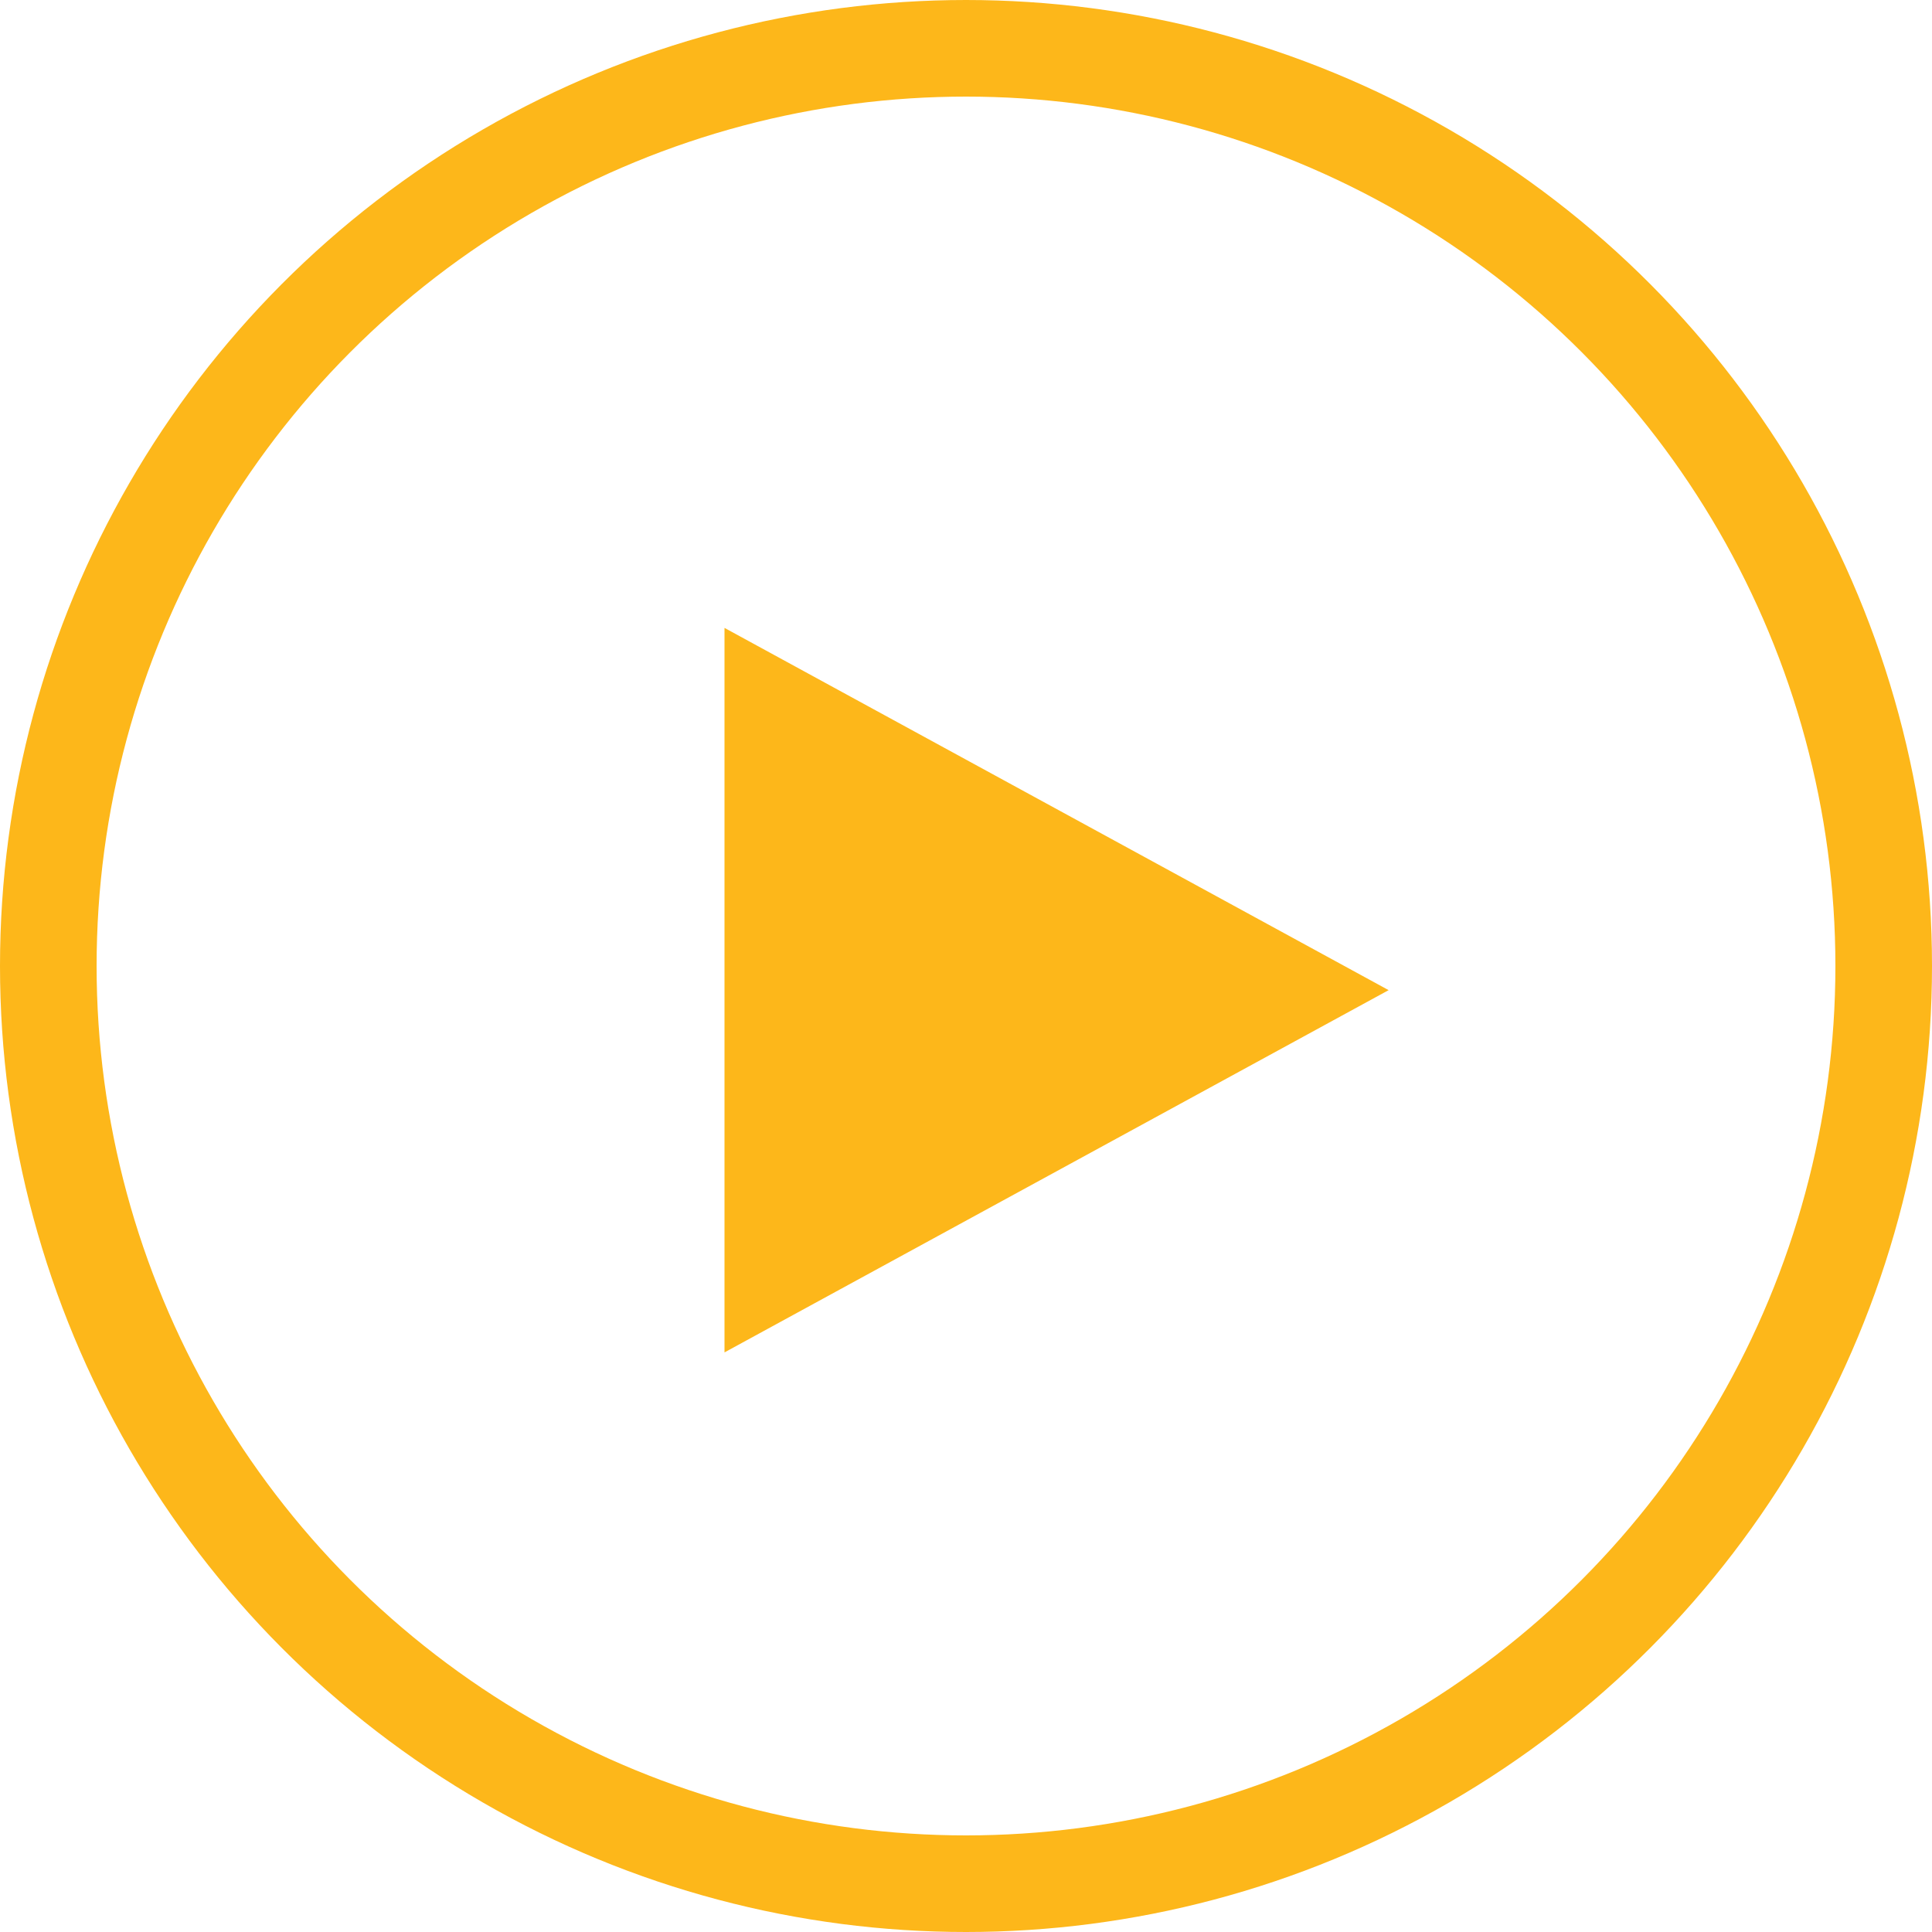
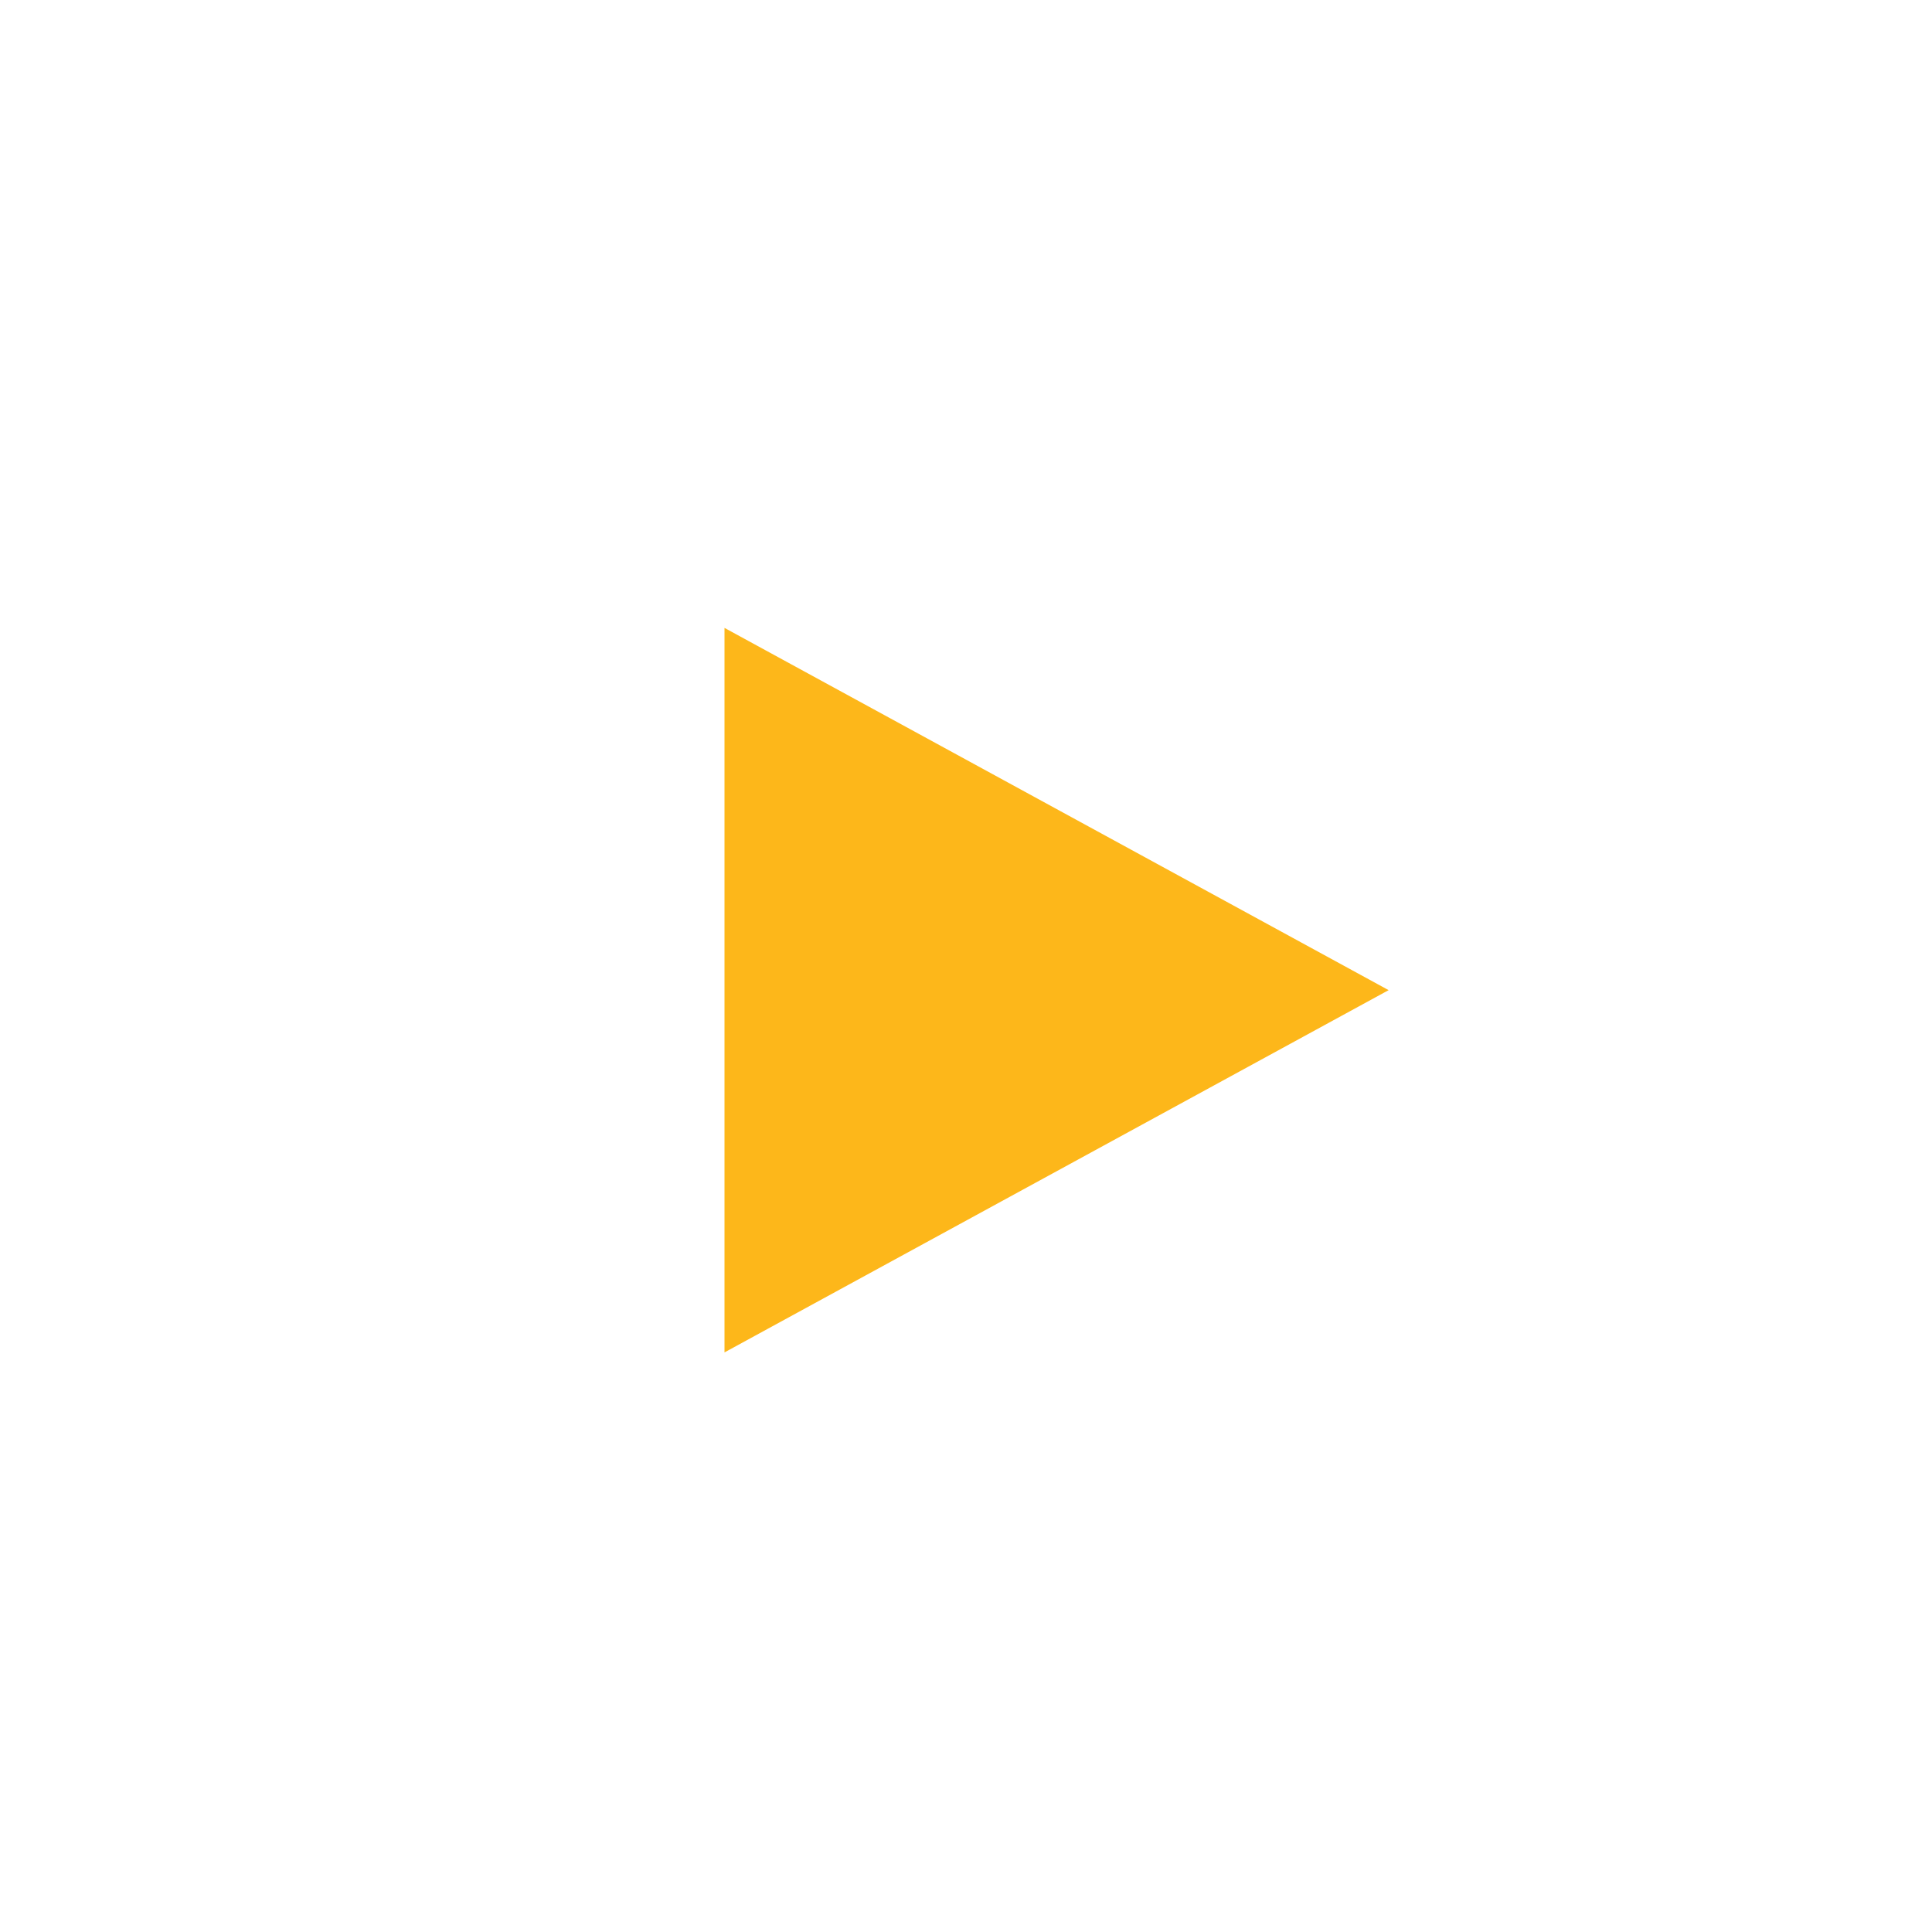
<svg xmlns="http://www.w3.org/2000/svg" fill="none" height="40" viewBox="0 0 40 40" width="40">
-   <circle cx="20" cy="20" r="19" stroke="#fdb71a" stroke-width="2" />
  <path d="m28.75 20.5-13.75-7.5v15z" fill="#fdb71a" />
</svg>